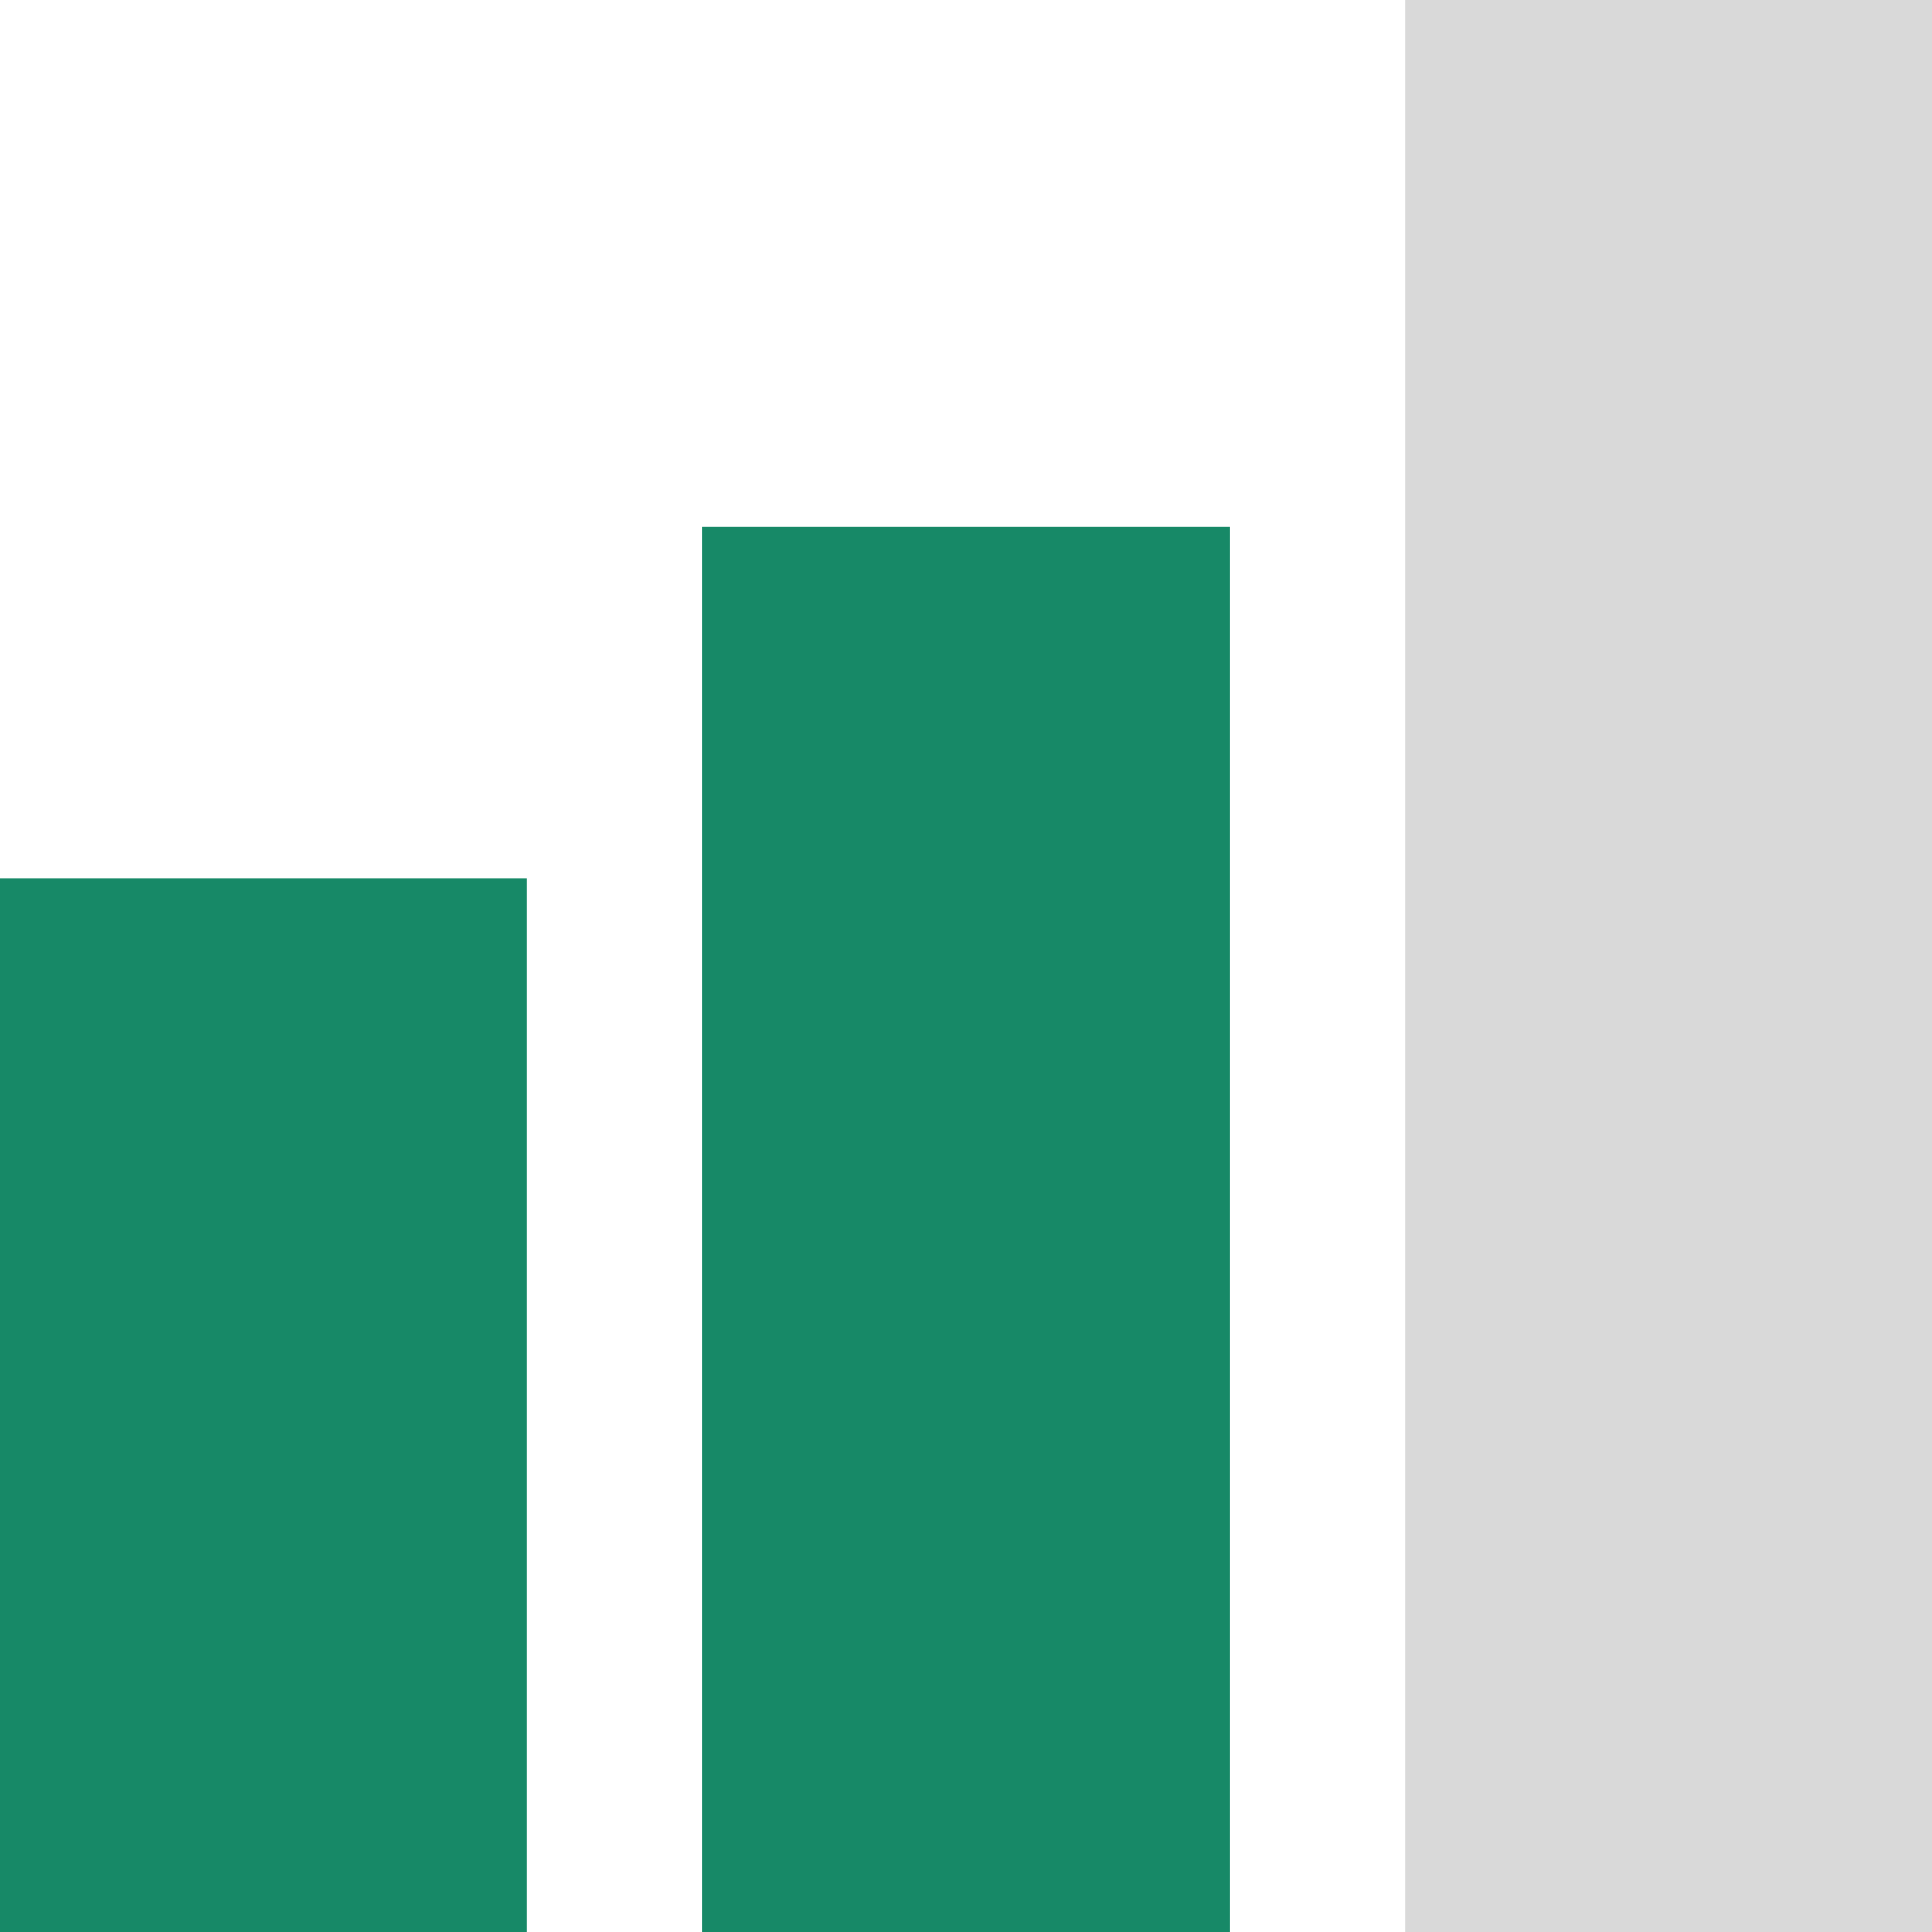
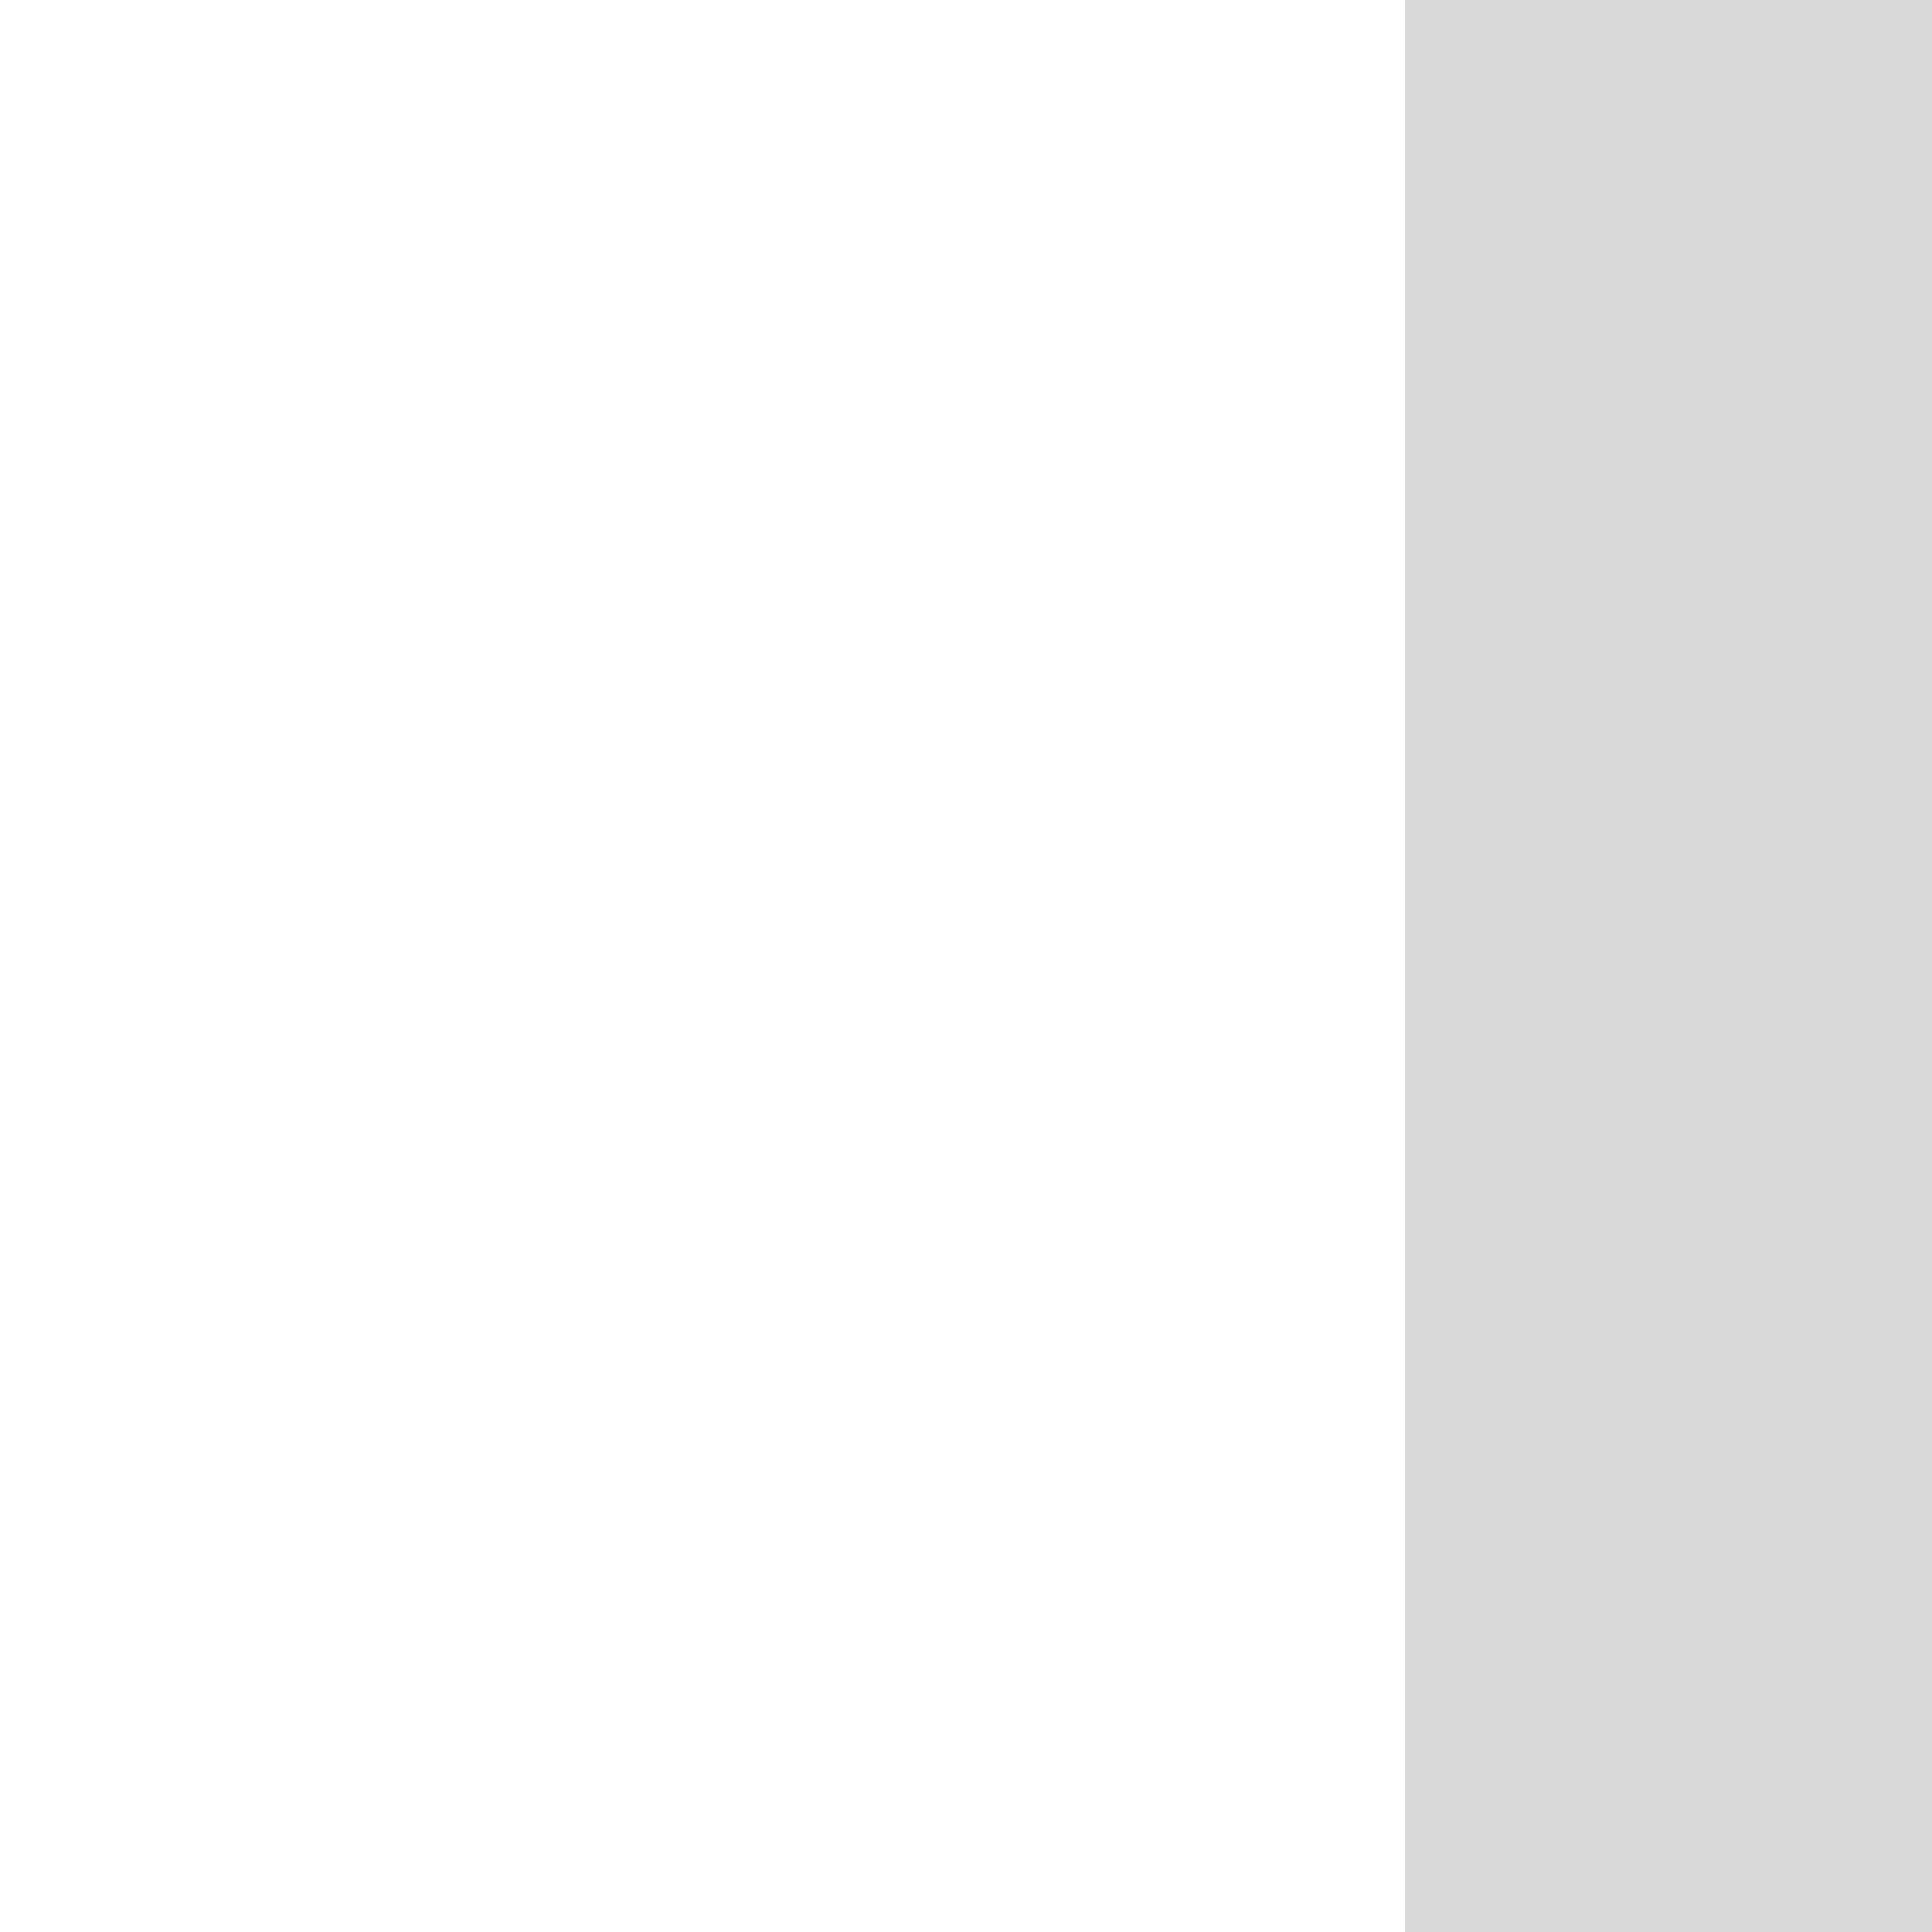
<svg xmlns="http://www.w3.org/2000/svg" width="11" height="11" viewBox="0 0 11 11" fill="none">
-   <rect y="5" width="3" height="6" fill="#178967" />
-   <rect x="4" y="3" width="3" height="8" fill="#178967" />
  <rect x="8" width="3" height="11" fill="#D9D9D9" />
</svg>